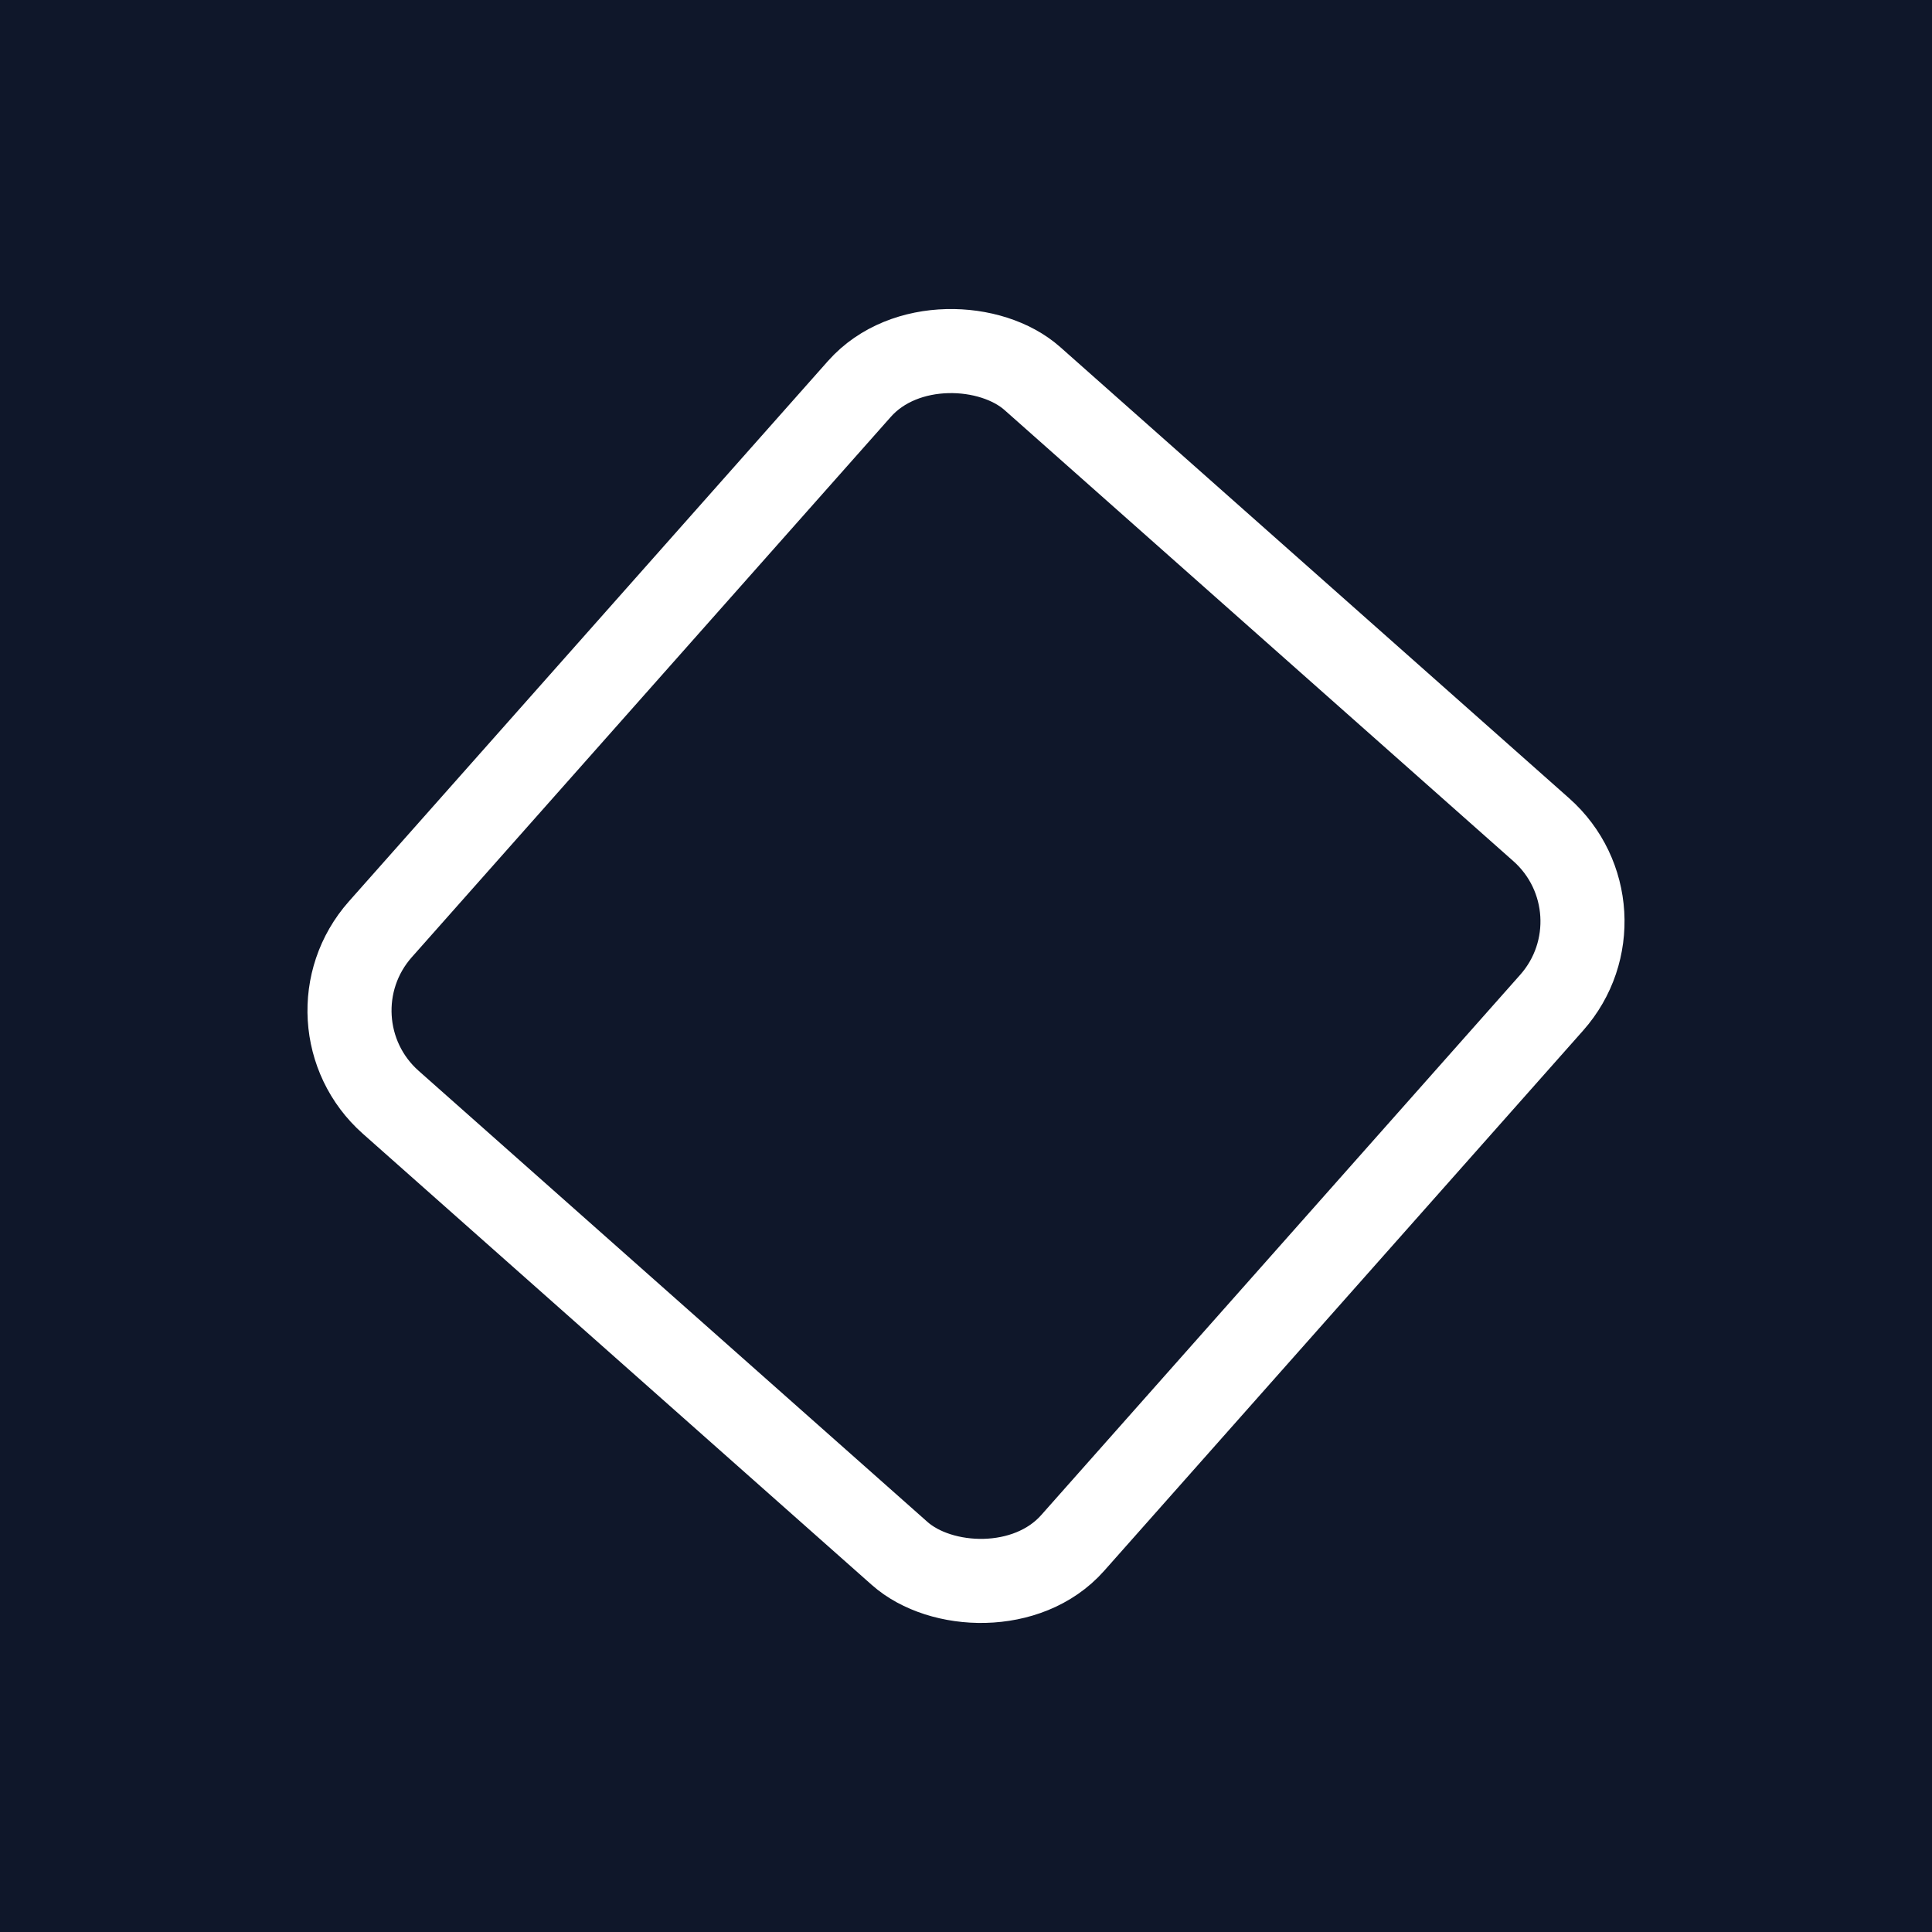
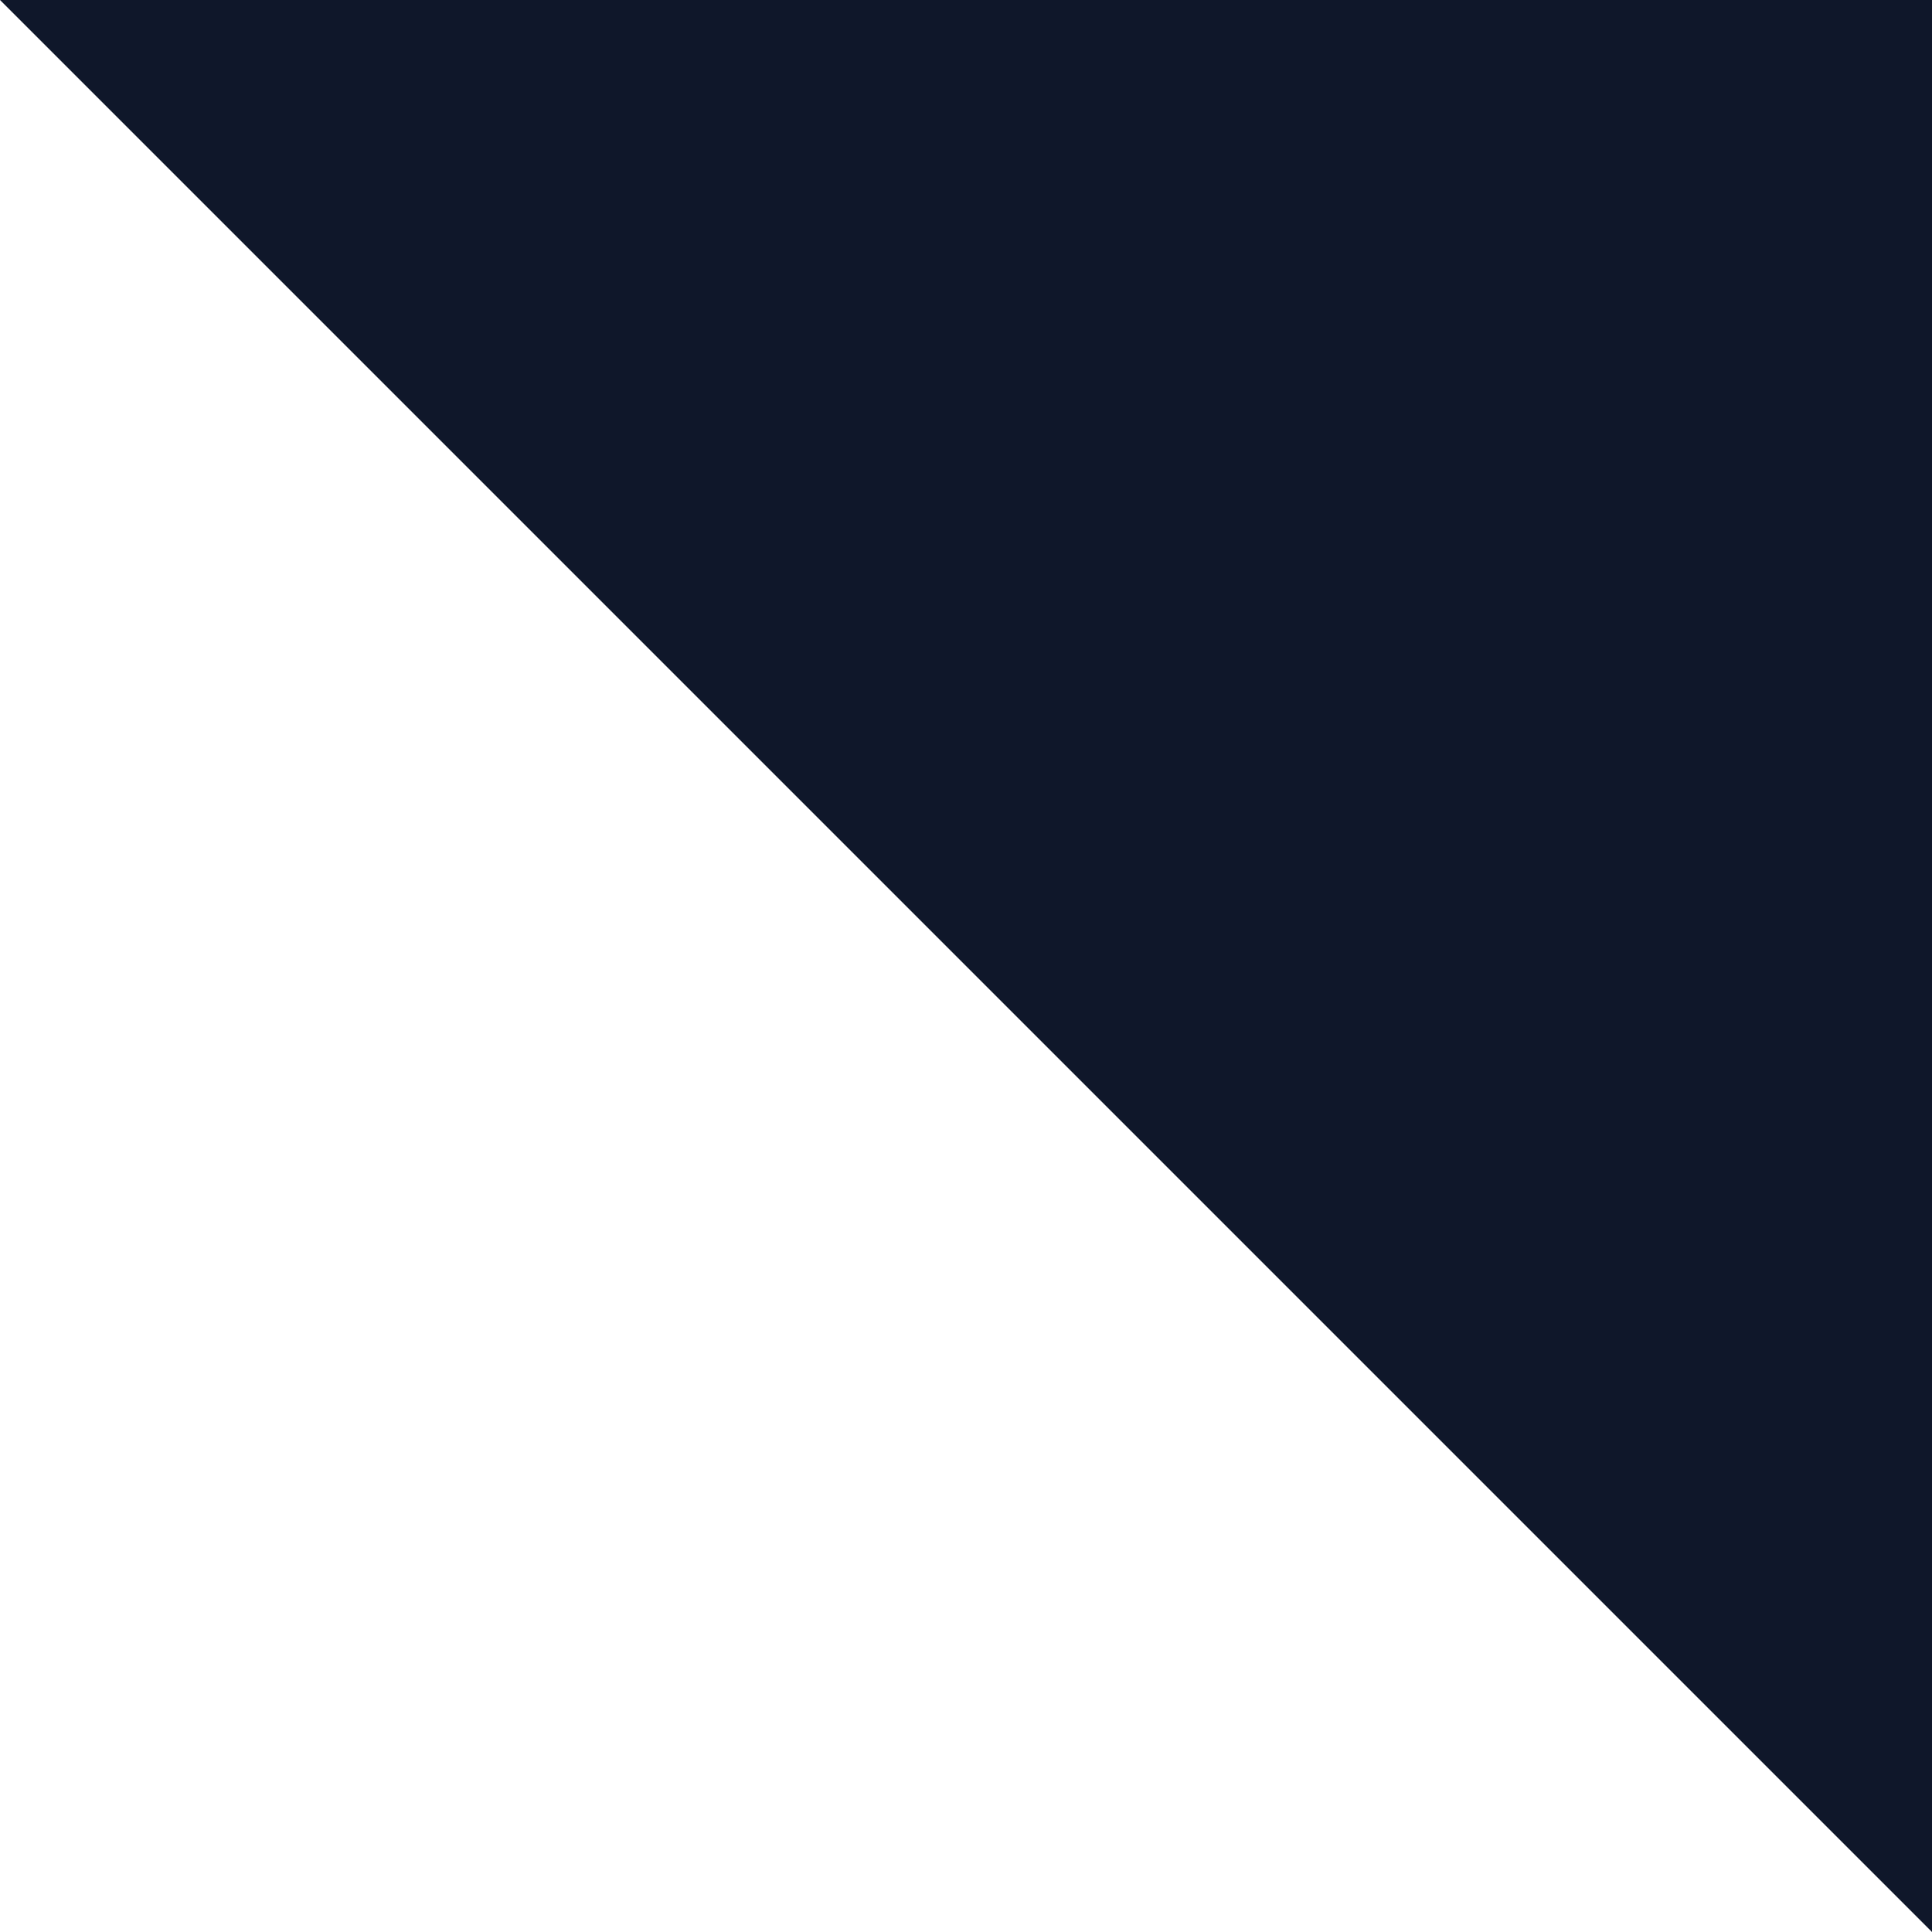
<svg xmlns="http://www.w3.org/2000/svg" fill="none" viewBox="0 0 1080 1080">
-   <path fill="#0F172A" d="M0 0h1080v1080H0z" />
-   <rect width="540.668" height="517.162" x="167.174" y="570.745" stroke="#fff" stroke-width="47" rx="68.5" transform="rotate(-48.442 167.174 570.745)" />
+   <path fill="#0F172A" d="M0 0h1080v1080z" />
</svg>